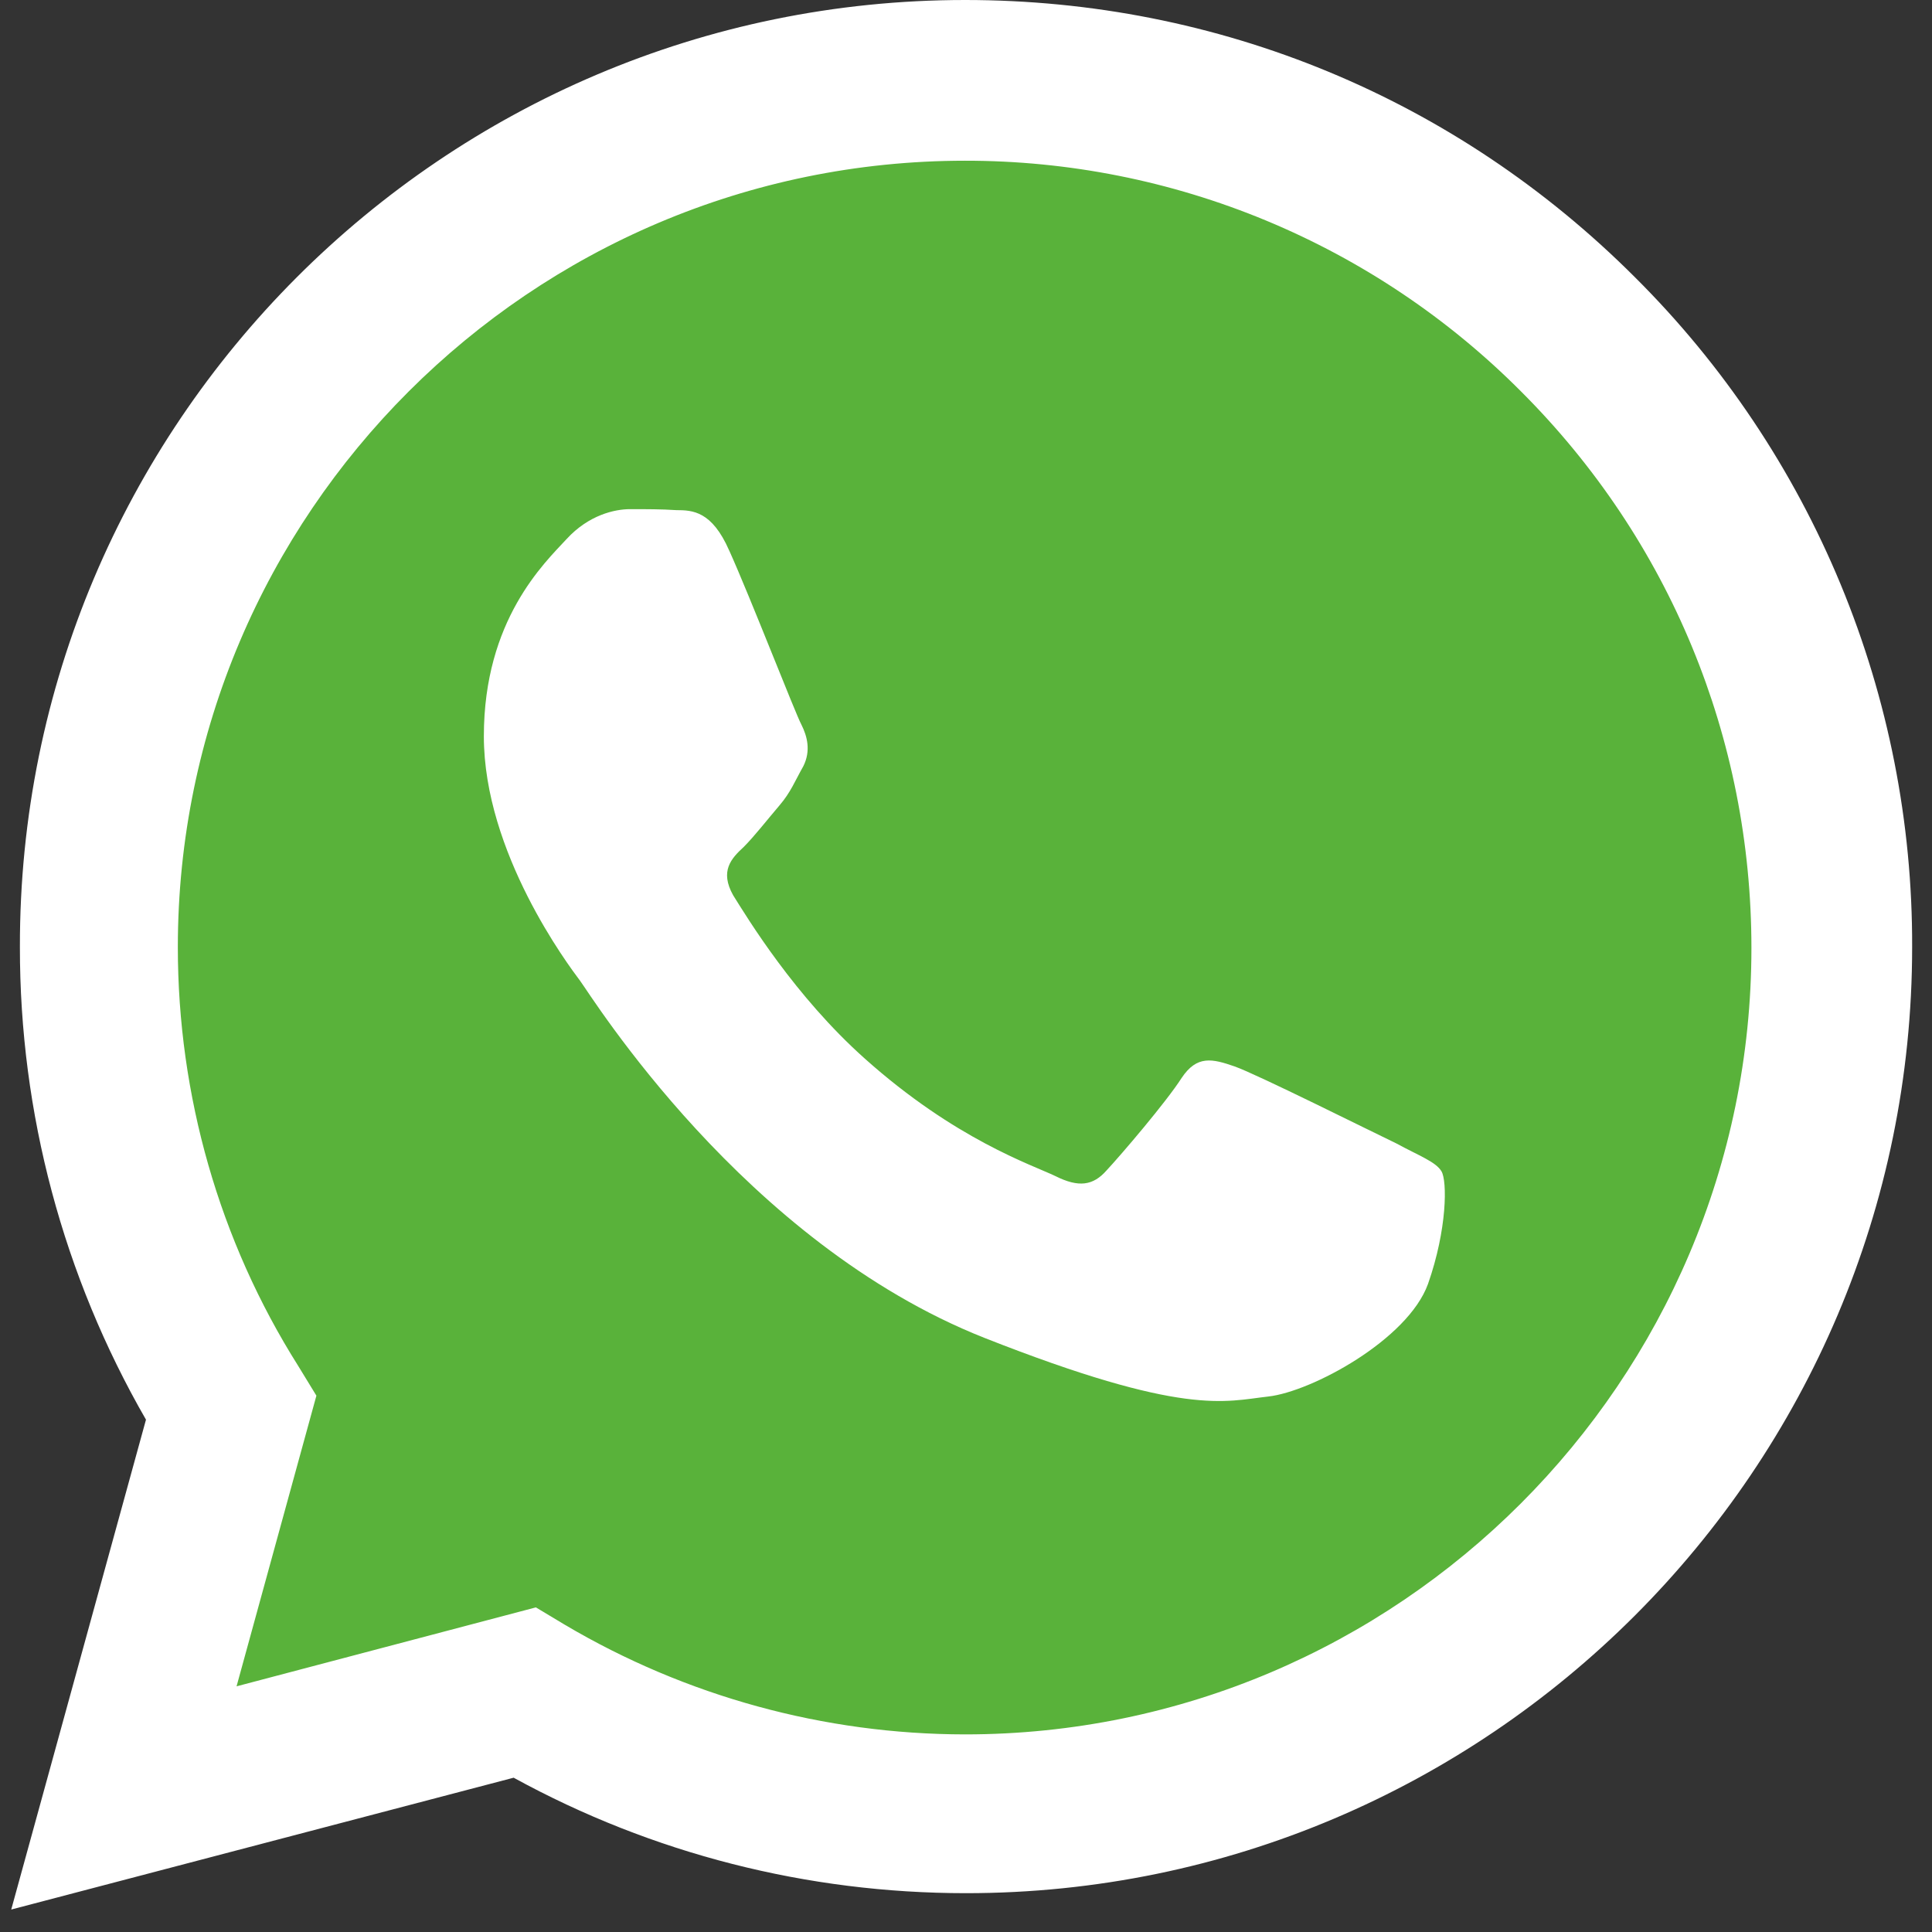
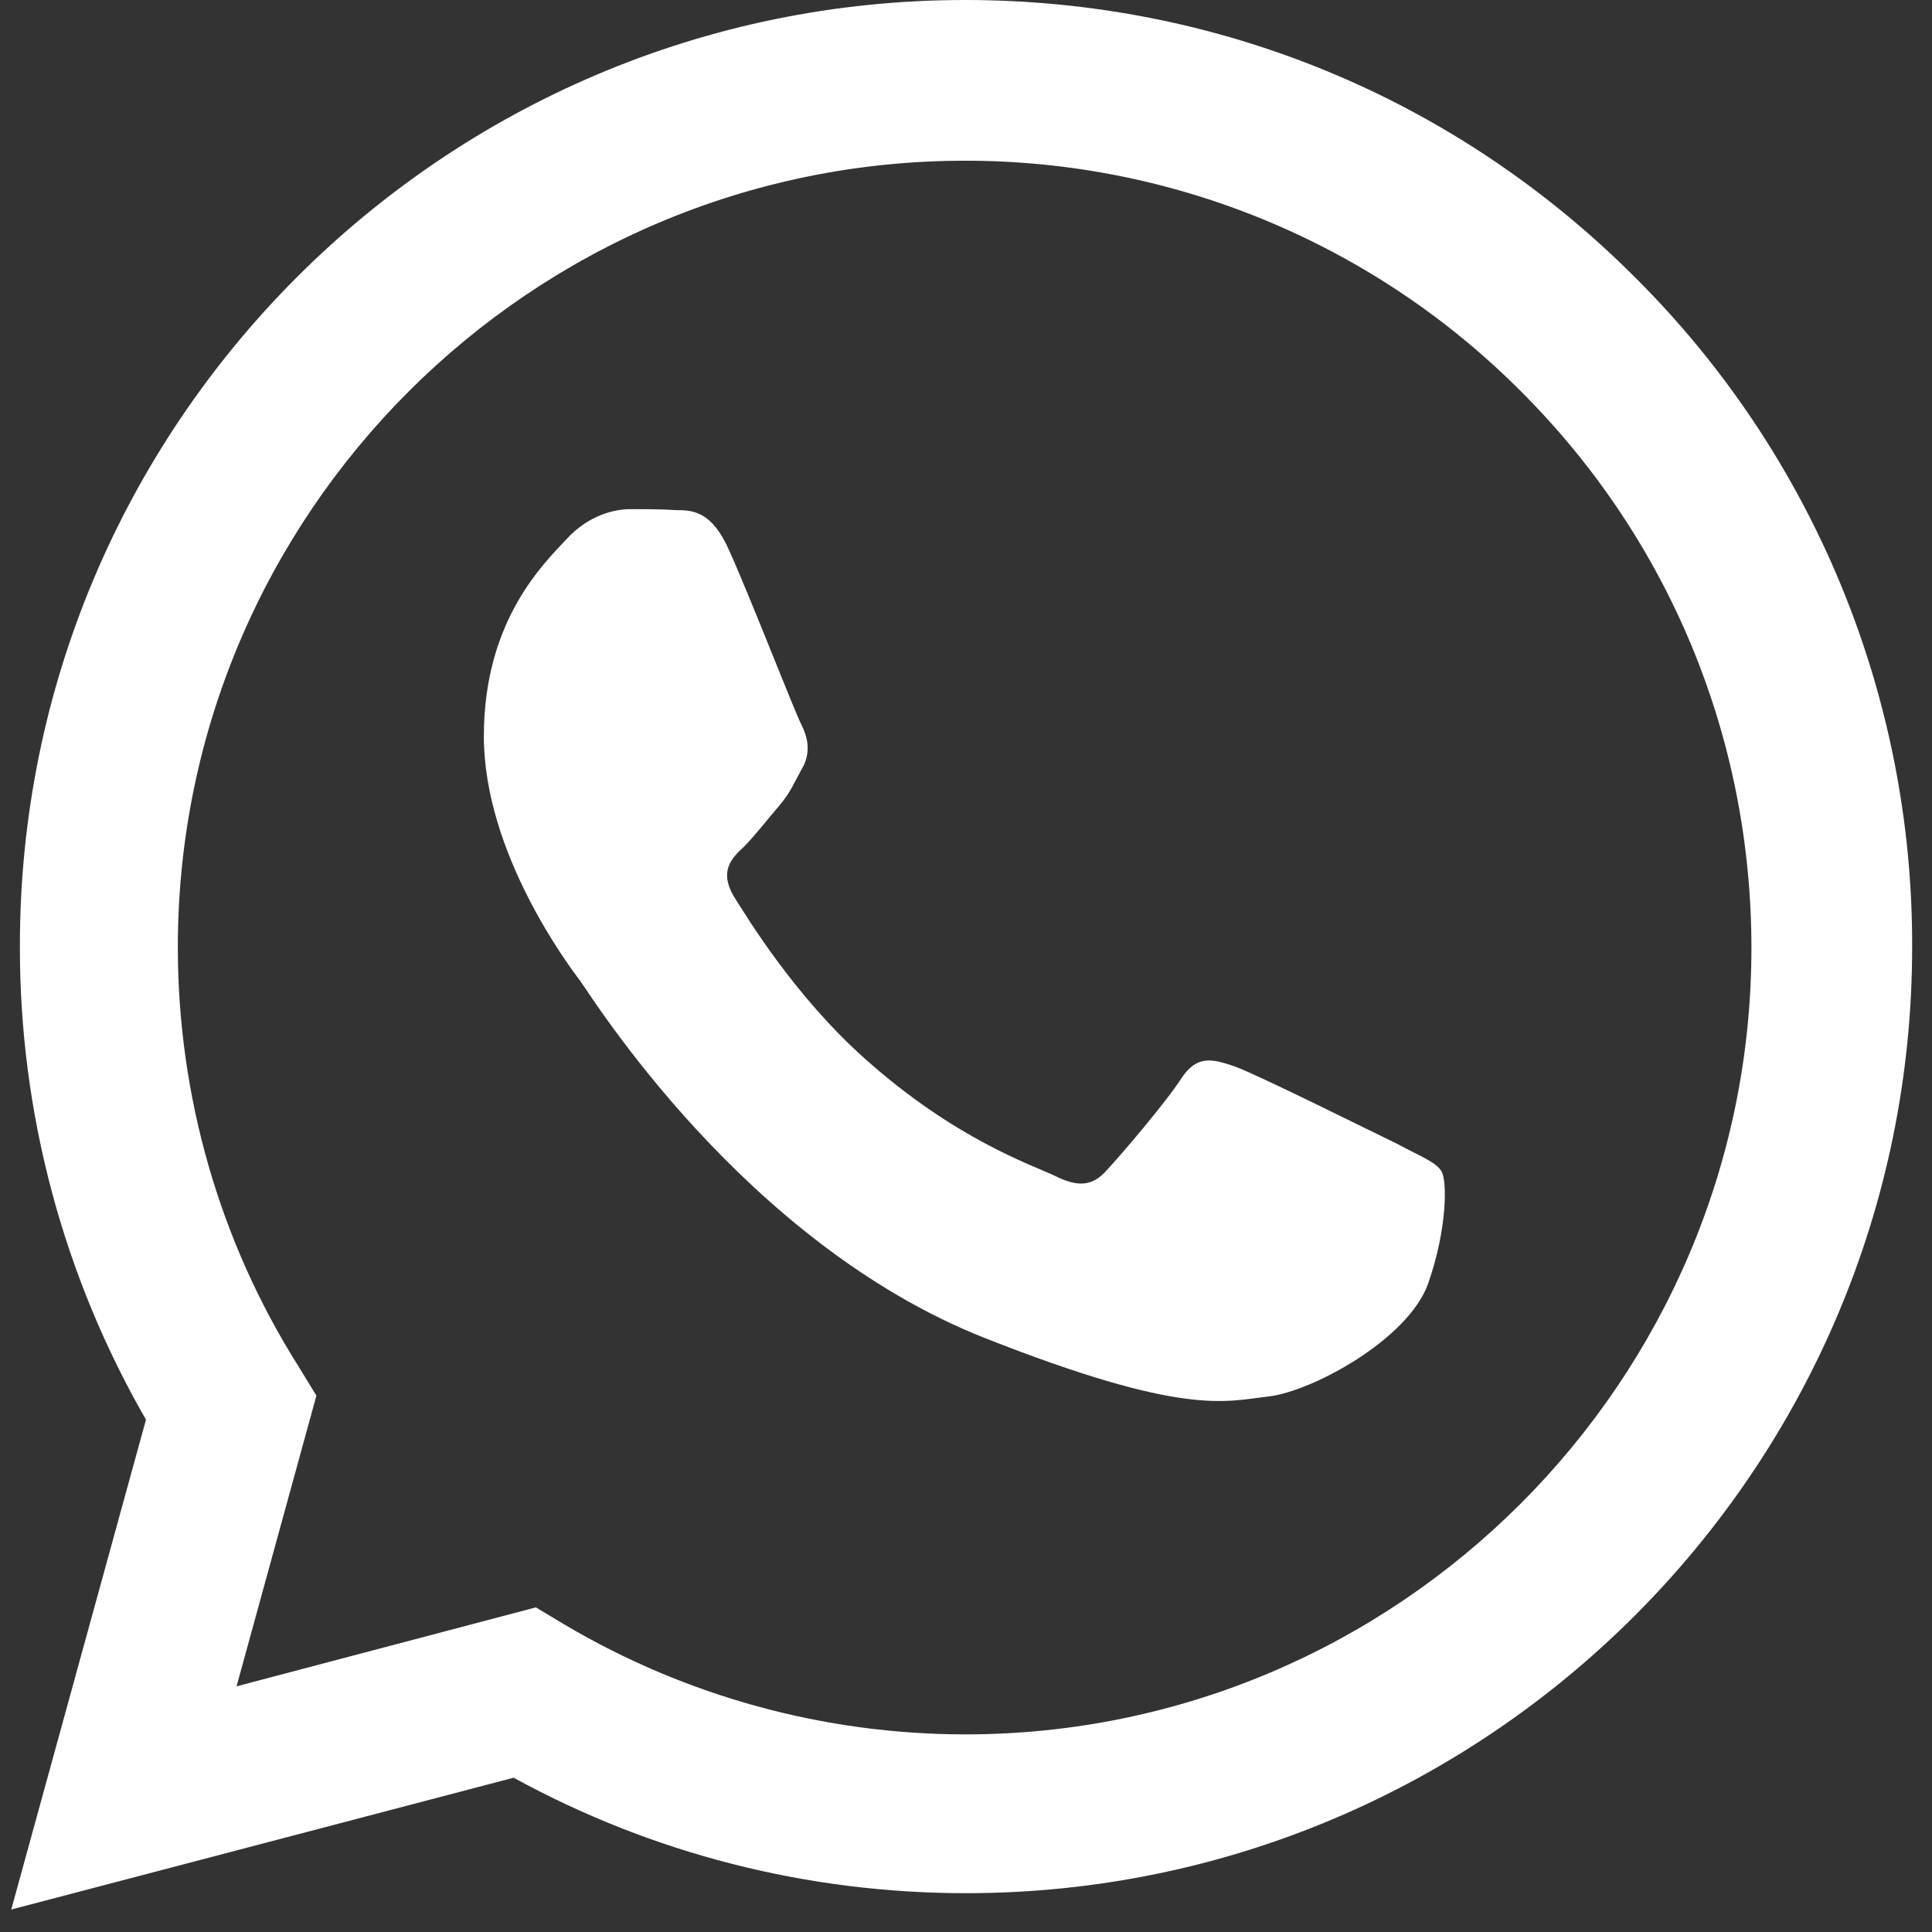
<svg xmlns="http://www.w3.org/2000/svg" width="43" height="43" viewBox="0 0 43 43" fill="none">
  <rect x="0" y="0" width="43" height="43" fill="#333333" stroke="none" />
-   <path d="M5.5 31L3 38.75L11 37L15.5 40.5H24.5L32.25 37L37.25 32.25L39.5 23.25V15.5L35.5 8.25L29 3.5L18.25 2.25L9.75 7L3 14V23.25L5.5 31Z" fill="#59B23A" stroke="#59B23A" />
  <path d="M0.25 42.5L3.249 31.597C1.406 28.398 0.439 24.771 0.443 21.079C0.422 9.447 9.869 0 21.479 0C27.113 0 32.404 2.185 36.388 6.17C38.352 8.123 39.908 10.447 40.967 13.006C42.026 15.566 42.567 18.309 42.558 21.079C42.558 32.689 33.111 42.136 21.5 42.136C17.966 42.136 14.517 41.257 11.432 39.566L0.25 42.5ZM11.925 35.774L12.568 36.16C15.266 37.756 18.343 38.599 21.479 38.602C31.119 38.602 38.981 30.741 38.981 21.099C38.981 16.43 37.16 12.018 33.861 8.72C32.238 7.088 30.309 5.794 28.184 4.911C26.059 4.028 23.78 3.575 21.479 3.577C11.817 3.578 3.958 11.439 3.958 21.081C3.958 24.379 4.879 27.614 6.636 30.399L7.042 31.063L5.265 37.532L11.927 35.775L11.925 35.774Z" fill="white" />
  <path fill-rule="evenodd" clip-rule="evenodd" d="M16.23 12.254C15.845 11.375 15.417 11.354 15.053 11.354C14.731 11.332 14.387 11.332 14.023 11.332C13.682 11.332 13.103 11.461 12.611 11.997C12.117 12.531 10.769 13.796 10.769 16.387C10.769 18.98 12.653 21.486 12.911 21.829C13.167 22.172 16.552 27.654 21.908 29.776C26.363 31.533 27.263 31.19 28.227 31.082C29.19 30.975 31.333 29.819 31.783 28.576C32.211 27.356 32.211 26.285 32.083 26.07C31.955 25.857 31.59 25.727 31.076 25.448C30.54 25.192 27.97 23.907 27.478 23.735C26.984 23.564 26.641 23.479 26.299 23.992C25.956 24.528 24.949 25.706 24.629 26.049C24.328 26.391 24.007 26.434 23.492 26.177C22.958 25.921 21.265 25.363 19.251 23.564C17.687 22.17 16.637 20.436 16.316 19.923C16.017 19.387 16.273 19.108 16.552 18.851C16.788 18.616 17.088 18.23 17.345 17.93C17.602 17.629 17.687 17.394 17.88 17.052C18.051 16.709 17.966 16.387 17.838 16.131C17.708 15.895 16.703 13.302 16.23 12.253V12.254Z" fill="white" />
</svg>